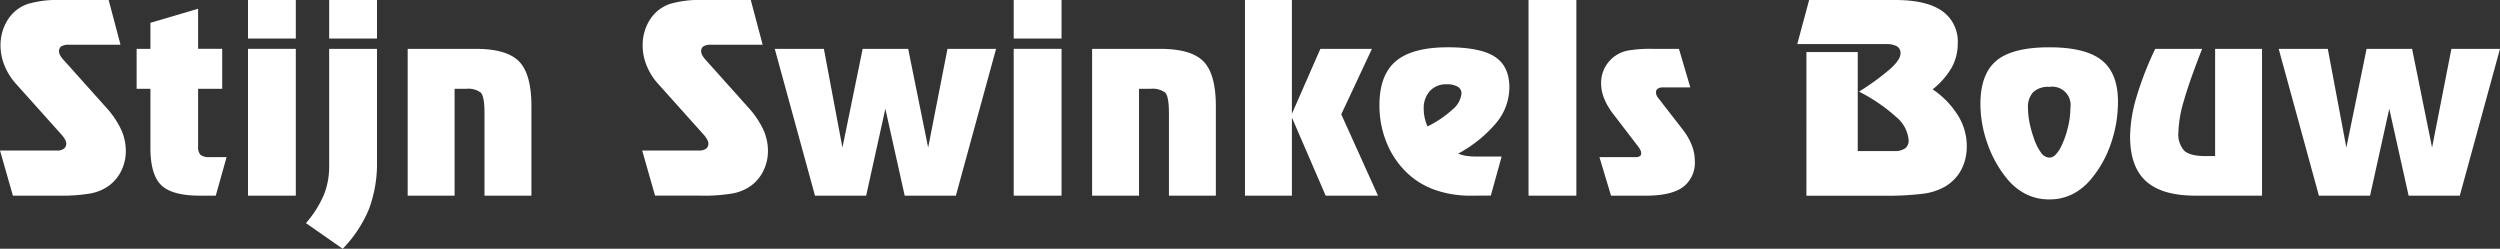
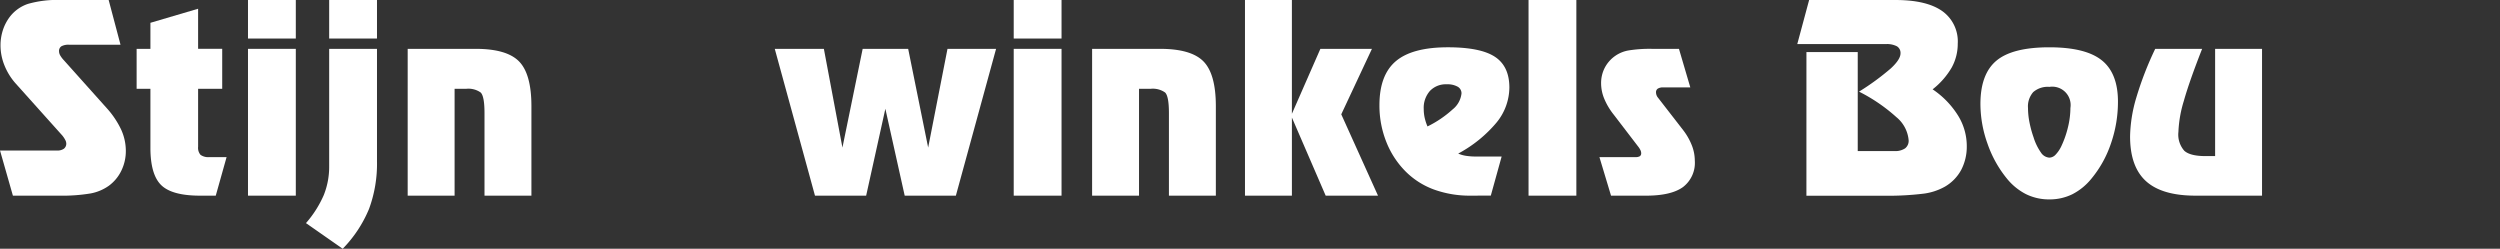
<svg xmlns="http://www.w3.org/2000/svg" width="446.744" height="44.453" viewBox="0 0 446.744 44.453">
  <rect x="0" y="0" width="446.744" height="44.453" fill="#333333" stroke="none" />
  <g id="Logo" transform="translate(-63.256 -108.835)">
    <g id="Group_3" data-name="Group 3" transform="translate(63.256 108.835)">
      <g id="Group_2" data-name="Group 2">
        <path id="Path_2" data-name="Path 2" d="M191.132,635.024h-9.19a2.6,2.6,0,0,0-1.37.276.99.99,0,0,0-.426.9,1.516,1.516,0,0,0,.2.714,4.557,4.557,0,0,0,.657.875l7.647,8.545a15.634,15.634,0,0,1,2.591,3.847,9.172,9.172,0,0,1,.841,3.8,7.985,7.985,0,0,1-.806,3.558,7.238,7.238,0,0,1-2.257,2.706,8.212,8.212,0,0,1-3.2,1.347,30.946,30.946,0,0,1-5.85.4H171.9l-2.3-8.062h10.181a2.014,2.014,0,0,0,1.232-.322,1.138,1.138,0,0,0,.426-.967,1.466,1.466,0,0,0-.2-.633,4.416,4.416,0,0,0-.518-.771l-8.361-9.328a11.007,11.007,0,0,1-1.981-3.225,9.524,9.524,0,0,1-.691-3.524,8.826,8.826,0,0,1,.415-2.718,8.079,8.079,0,0,1,1.221-2.372,6.818,6.818,0,0,1,3.248-2.338,18.915,18.915,0,0,1,5.919-.7h8.522Z" transform="translate(-169.596 -627.031)" fill="#fff" />
        <path id="Path_3" data-name="Path 3" d="M286.323,667.19q-5,0-6.933-1.877t-1.935-6.668V648.1h-2.465v-7.14h2.465V636.3l8.522-2.511v7.163h4.307v7.14h-4.307V658.46a1.908,1.908,0,0,0,.438,1.44,2.373,2.373,0,0,0,1.589.4h3.063l-1.935,6.887Z" transform="translate(-250.576 -632.226)" fill="#fff" />
        <path id="Path_4" data-name="Path 4" d="M360.895,627.031h8.545v6.887h-8.545Zm0,8.729h8.545v26.235h-8.545Z" transform="translate(-316.58 -627.031)" fill="#fff" />
        <path id="Path_5" data-name="Path 5" d="M412.2,671.484l-6.565-4.584a19.215,19.215,0,0,0,3.179-5,13.6,13.6,0,0,0,.967-5.182V635.76h8.545v20.062a23.3,23.3,0,0,1-1.428,8.557A22.552,22.552,0,0,1,412.2,671.484Zm-2.419-44.453h8.545v6.887h-8.545Z" transform="translate(-350.959 -627.031)" fill="#fff" />
        <path id="Path_6" data-name="Path 6" d="M484.088,664.714h12.161q5.55,0,7.75,2.257t2.2,7.992v15.985h-8.384V676.184q0-3.018-.691-3.674a3.8,3.8,0,0,0-2.58-.656h-2.073v19.094h-8.384Z" transform="translate(-411.236 -655.985)" fill="#fff" />
-         <path id="Path_7" data-name="Path 7" d="M686.485,635.024h-9.19a2.6,2.6,0,0,0-1.371.276.99.99,0,0,0-.426.9,1.522,1.522,0,0,0,.2.714,4.553,4.553,0,0,0,.657.875L684,646.332a15.635,15.635,0,0,1,2.591,3.847,9.16,9.16,0,0,1,.841,3.8,7.975,7.975,0,0,1-.806,3.558,7.238,7.238,0,0,1-2.257,2.706,8.208,8.208,0,0,1-3.2,1.347,30.951,30.951,0,0,1-5.85.4h-8.062l-2.3-8.062H675.13a2.013,2.013,0,0,0,1.232-.322,1.136,1.136,0,0,0,.426-.967,1.463,1.463,0,0,0-.2-.633,4.363,4.363,0,0,0-.518-.771l-8.361-9.328a11.01,11.01,0,0,1-1.981-3.225,9.522,9.522,0,0,1-.691-3.524,8.828,8.828,0,0,1,.415-2.718,8.072,8.072,0,0,1,1.221-2.372,6.816,6.816,0,0,1,3.247-2.338,18.916,18.916,0,0,1,5.919-.7h8.522Z" transform="translate(-550.2 -627.031)" fill="#fff" />
        <path id="Path_8" data-name="Path 8" d="M794.671,682.357l3.455-17.643h8.683l-7.186,26.234h-9.144l-3.455-15.524-3.432,15.524h-9.144l-7.186-26.234h8.775l3.317,17.643,3.616-17.643H791.1Z" transform="translate(-628.812 -655.985)" fill="#fff" />
        <path id="Path_9" data-name="Path 9" d="M951.6,627.031h8.545v6.887H951.6Zm0,8.729h8.545v26.235H951.6Z" transform="translate(-770.451 -627.031)" fill="#fff" />
        <path id="Path_10" data-name="Path 10" d="M1012.056,664.714h12.161q5.55,0,7.75,2.257t2.2,7.992v15.985h-8.384V676.184q0-3.018-.691-3.674a3.8,3.8,0,0,0-2.58-.656h-2.073v19.094h-8.384Z" transform="translate(-816.899 -655.985)" fill="#fff" />
        <path id="Path_11" data-name="Path 11" d="M1129.979,627.031h8.384v20.338l5.09-11.609h9.214l-5.482,11.7,6.564,14.534H1144.4l-6.035-13.958v13.958h-8.384Z" transform="translate(-907.505 -627.031)" fill="#fff" />
        <path id="Path_12" data-name="Path 12" d="M1250.015,690.032a18.867,18.867,0,0,1-6.449-1.048,13.933,13.933,0,0,1-5.021-3.1,15.52,15.52,0,0,1-3.6-5.39,17.539,17.539,0,0,1-1.255-6.633q0-5.39,2.937-7.866t9.294-2.476q5.827,0,8.407,1.7t2.58,5.5a9.976,9.976,0,0,1-2.269,6.219,23.221,23.221,0,0,1-6.875,5.574,5.668,5.668,0,0,0,1.394.4,11.345,11.345,0,0,0,1.808.127h4.561l-1.935,6.979Zm-7.739-12.369a19.206,19.206,0,0,0,4.5-3.052,4.232,4.232,0,0,0,1.578-2.844,1.346,1.346,0,0,0-.691-1.209,3.737,3.737,0,0,0-1.958-.426,3.9,3.9,0,0,0-2.994,1.186,4.557,4.557,0,0,0-1.106,3.236,7.291,7.291,0,0,0,.161,1.532A9.108,9.108,0,0,0,1242.276,677.663Z" transform="translate(-987.187 -655.068)" fill="#fff" />
        <path id="Path_13" data-name="Path 13" d="M1348.723,627.031h8.545v34.964h-8.545Z" transform="translate(-1075.577 -627.031)" fill="#fff" />
        <path id="Path_14" data-name="Path 14" d="M1403.409,684.062h6.426a1.486,1.486,0,0,0,.795-.161.614.614,0,0,0,.242-.553,1.311,1.311,0,0,0-.15-.564,3.529,3.529,0,0,0-.426-.656l-4.376-5.712a11.8,11.8,0,0,1-1.659-2.81,7.232,7.232,0,0,1-.552-2.695,5.931,5.931,0,0,1,.679-2.868,5.926,5.926,0,0,1,4.342-3.063,23.715,23.715,0,0,1,4.123-.265h4.768l2.027,6.887h-4.814a1.781,1.781,0,0,0-.99.219.762.762,0,0,0-.323.679,1.426,1.426,0,0,0,.092.484,1.311,1.311,0,0,0,.23.415l4.537,5.85a11.065,11.065,0,0,1,1.544,2.718,7.568,7.568,0,0,1,.53,2.718,5.449,5.449,0,0,1-2.119,4.733q-2.12,1.532-6.61,1.532h-6.242Z" transform="translate(-1117.595 -655.985)" fill="#fff" />
        <path id="Path_15" data-name="Path 15" d="M1557.669,636.336h9.167v17.689h6.542a3.153,3.153,0,0,0,1.923-.484,1.71,1.71,0,0,0,.633-1.451,6.01,6.01,0,0,0-2.188-4.123,30.212,30.212,0,0,0-6.68-4.561,44.284,44.284,0,0,0,5.689-4.157q1.727-1.6,1.727-2.684a1.381,1.381,0,0,0-.634-1.255,3.873,3.873,0,0,0-2.016-.4h-15.8l2.119-7.877h15.432q5.528,0,8.326,1.958a6.646,6.646,0,0,1,2.8,5.827,8.791,8.791,0,0,1-1.082,4.284,13.691,13.691,0,0,1-3.409,3.893,15.556,15.556,0,0,1,4.538,4.676,10.349,10.349,0,0,1,1.566,5.413,8.987,8.987,0,0,1-.991,4.3,7.683,7.683,0,0,1-2.925,3.006,10.47,10.47,0,0,1-3.777,1.244,53.3,53.3,0,0,1-7.463.369h-13.5Z" transform="translate(-1234.864 -627.031)" fill="#fff" />
        <path id="Path_16" data-name="Path 16" d="M1709.645,663.521q6.449,0,9.352,2.315t2.9,7.405a22.715,22.715,0,0,1-1.244,7.44,19.68,19.68,0,0,1-3.478,6.288,10.582,10.582,0,0,1-3.432,2.81,9.137,9.137,0,0,1-4.1.921,9.284,9.284,0,0,1-4.169-.933,10.524,10.524,0,0,1-3.432-2.8,20.312,20.312,0,0,1-3.455-6.219,21.119,21.119,0,0,1-1.267-7.094q0-5.367,2.868-7.751T1709.645,663.521Zm3.754,10.849a3.287,3.287,0,0,0-3.754-3.777,3.94,3.94,0,0,0-2.89.933,3.87,3.87,0,0,0-.933,2.845,13.48,13.48,0,0,0,.254,2.51,18.878,18.878,0,0,0,.737,2.718,9.674,9.674,0,0,0,1.324,2.73,1.947,1.947,0,0,0,1.508.91,1.593,1.593,0,0,0,1.094-.518,5.723,5.723,0,0,0,1.072-1.6,17.233,17.233,0,0,0,1.163-3.363A14.682,14.682,0,0,0,1713.4,674.37Z" transform="translate(-1343.423 -655.068)" fill="#fff" />
        <path id="Path_17" data-name="Path 17" d="M1824.46,690.949q-5.989,0-8.845-2.58t-2.856-7.992a25.606,25.606,0,0,1,1.105-6.921,59.028,59.028,0,0,1,3.386-8.741h8.384q-2.281,5.8-3.26,9.271a21.675,21.675,0,0,0-.978,5.586,4.367,4.367,0,0,0,1.059,3.363q1.059.945,3.8.944h1.7V664.714h8.384v26.234Z" transform="translate(-1432.119 -655.985)" fill="#fff" />
-         <path id="Path_18" data-name="Path 18" d="M1954.81,682.357l3.455-17.643h8.683l-7.186,26.234h-9.144l-3.455-15.524-3.432,15.524h-9.144l-7.186-26.234h8.776l3.317,17.643,3.616-17.643h8.131Z" transform="translate(-1520.204 -655.985)" fill="#fff" />
      </g>
    </g>
  </g>
</svg>